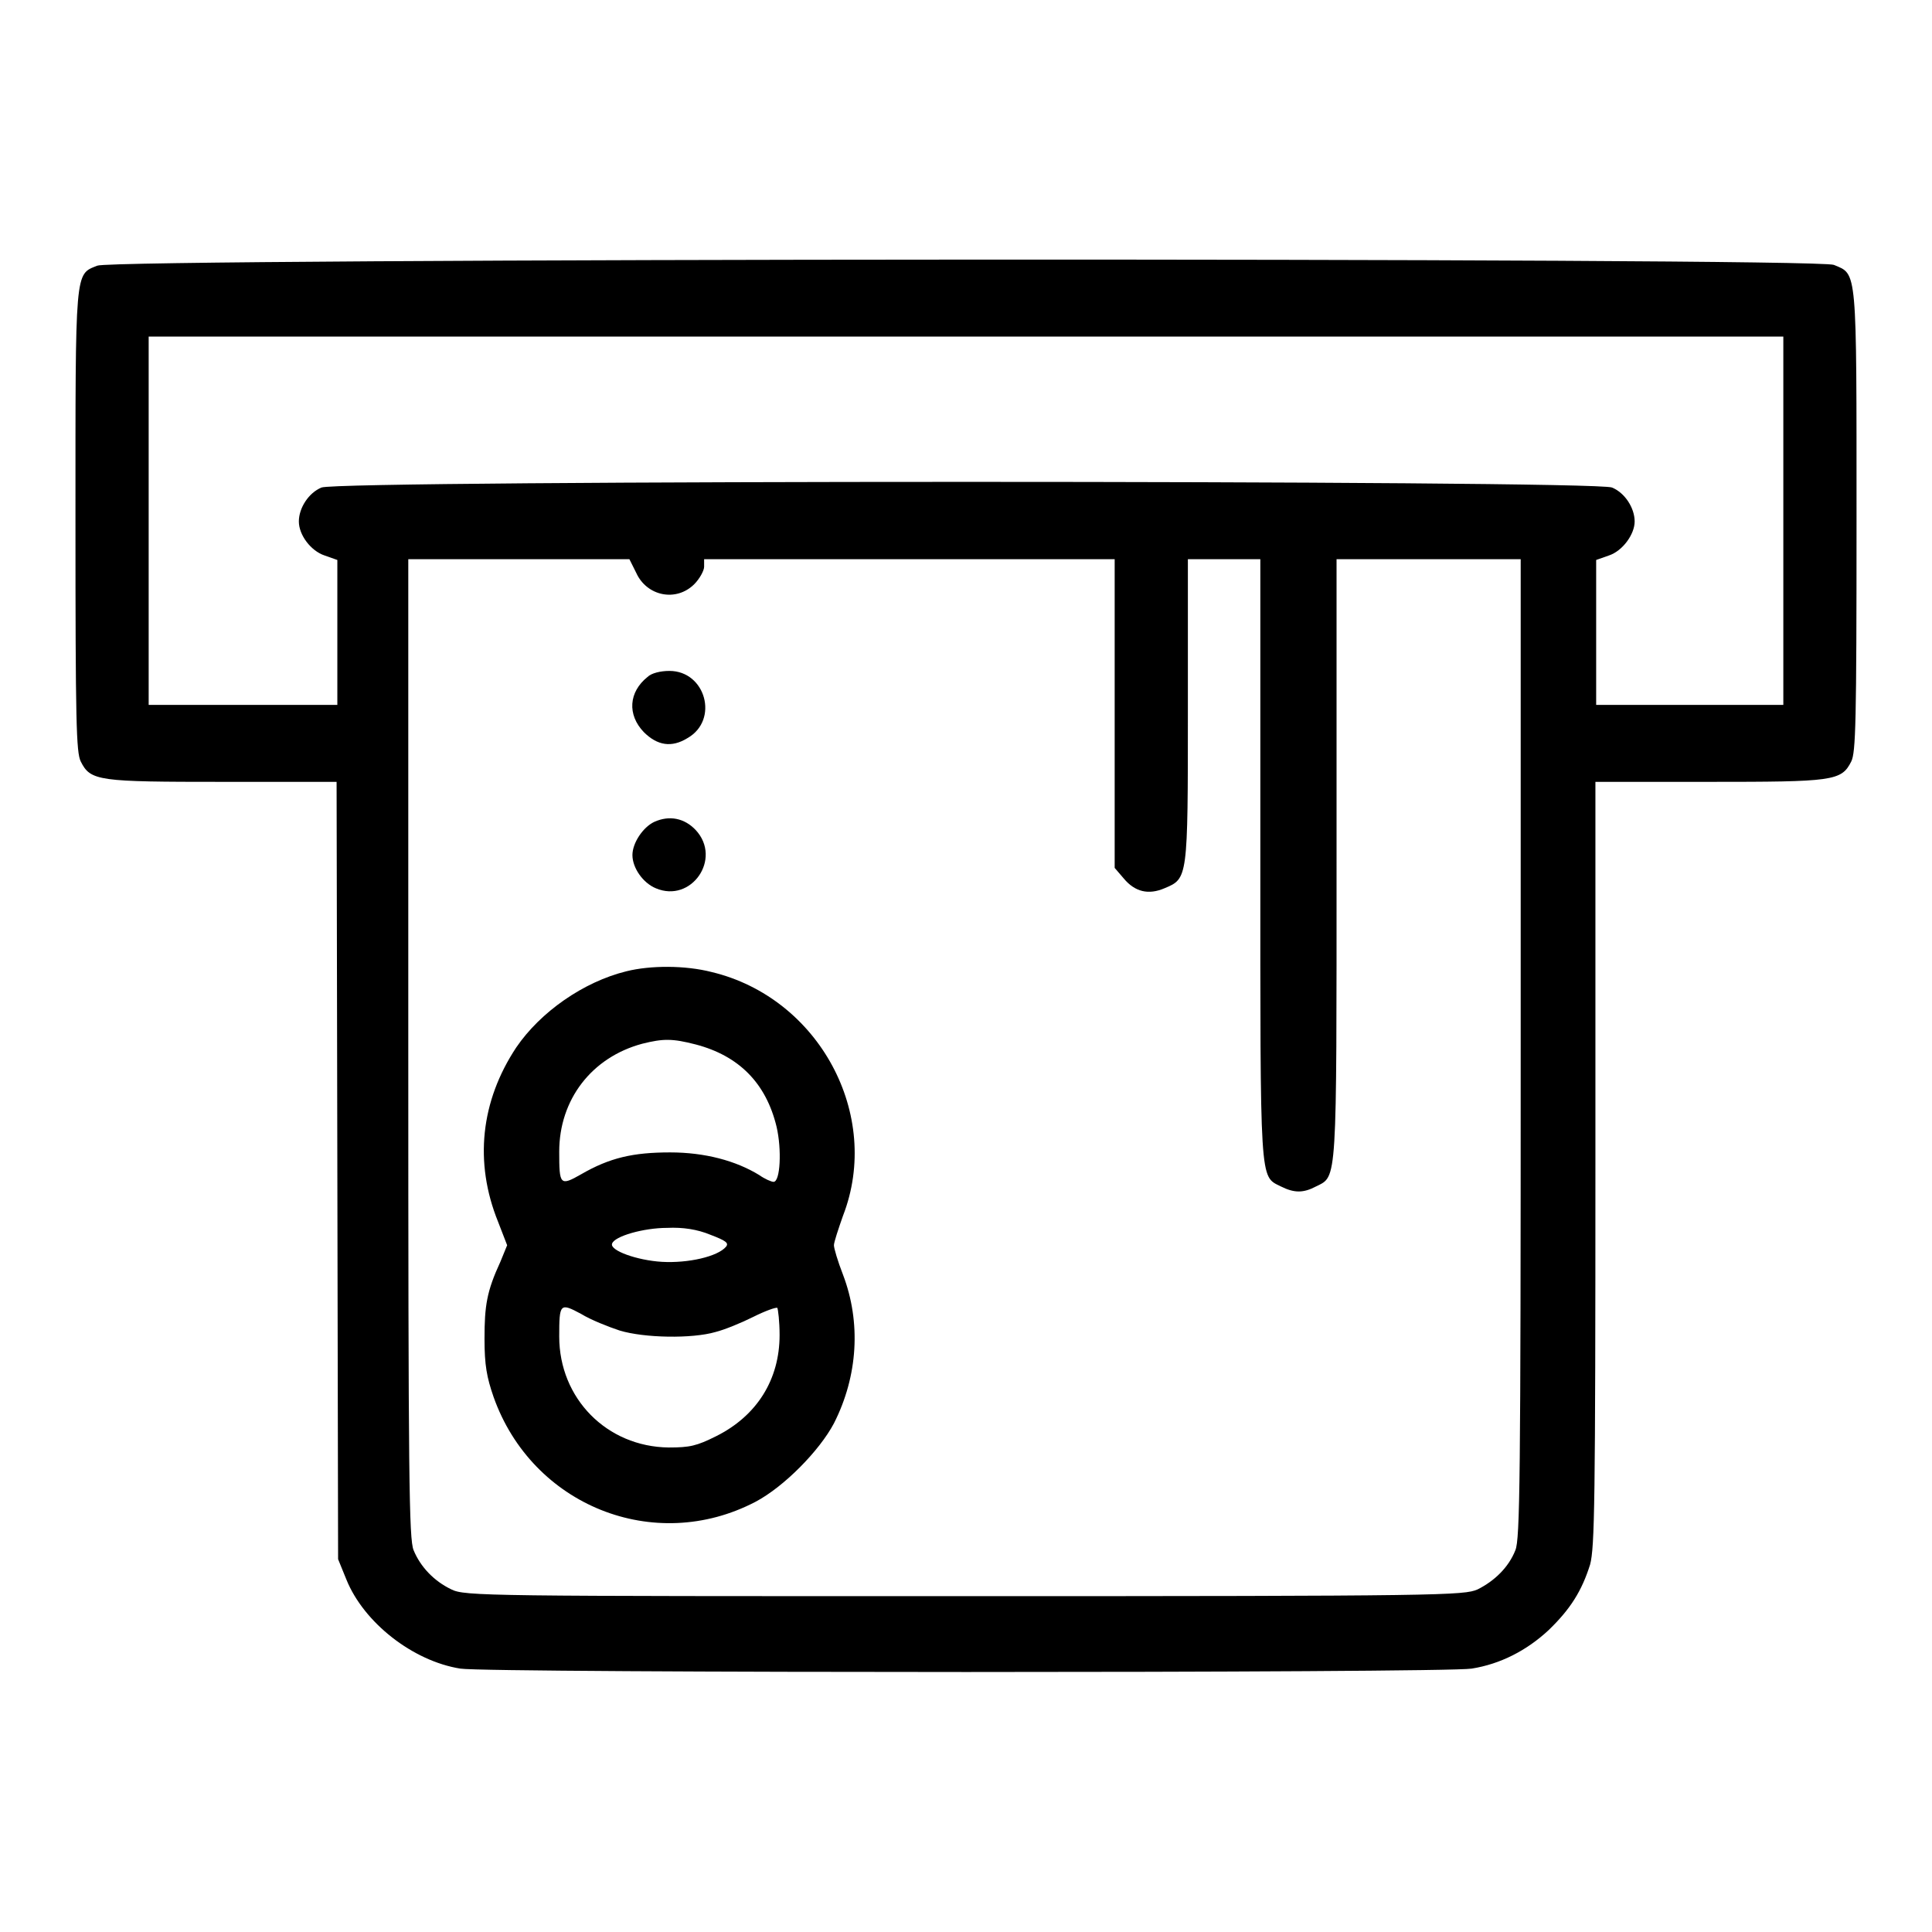
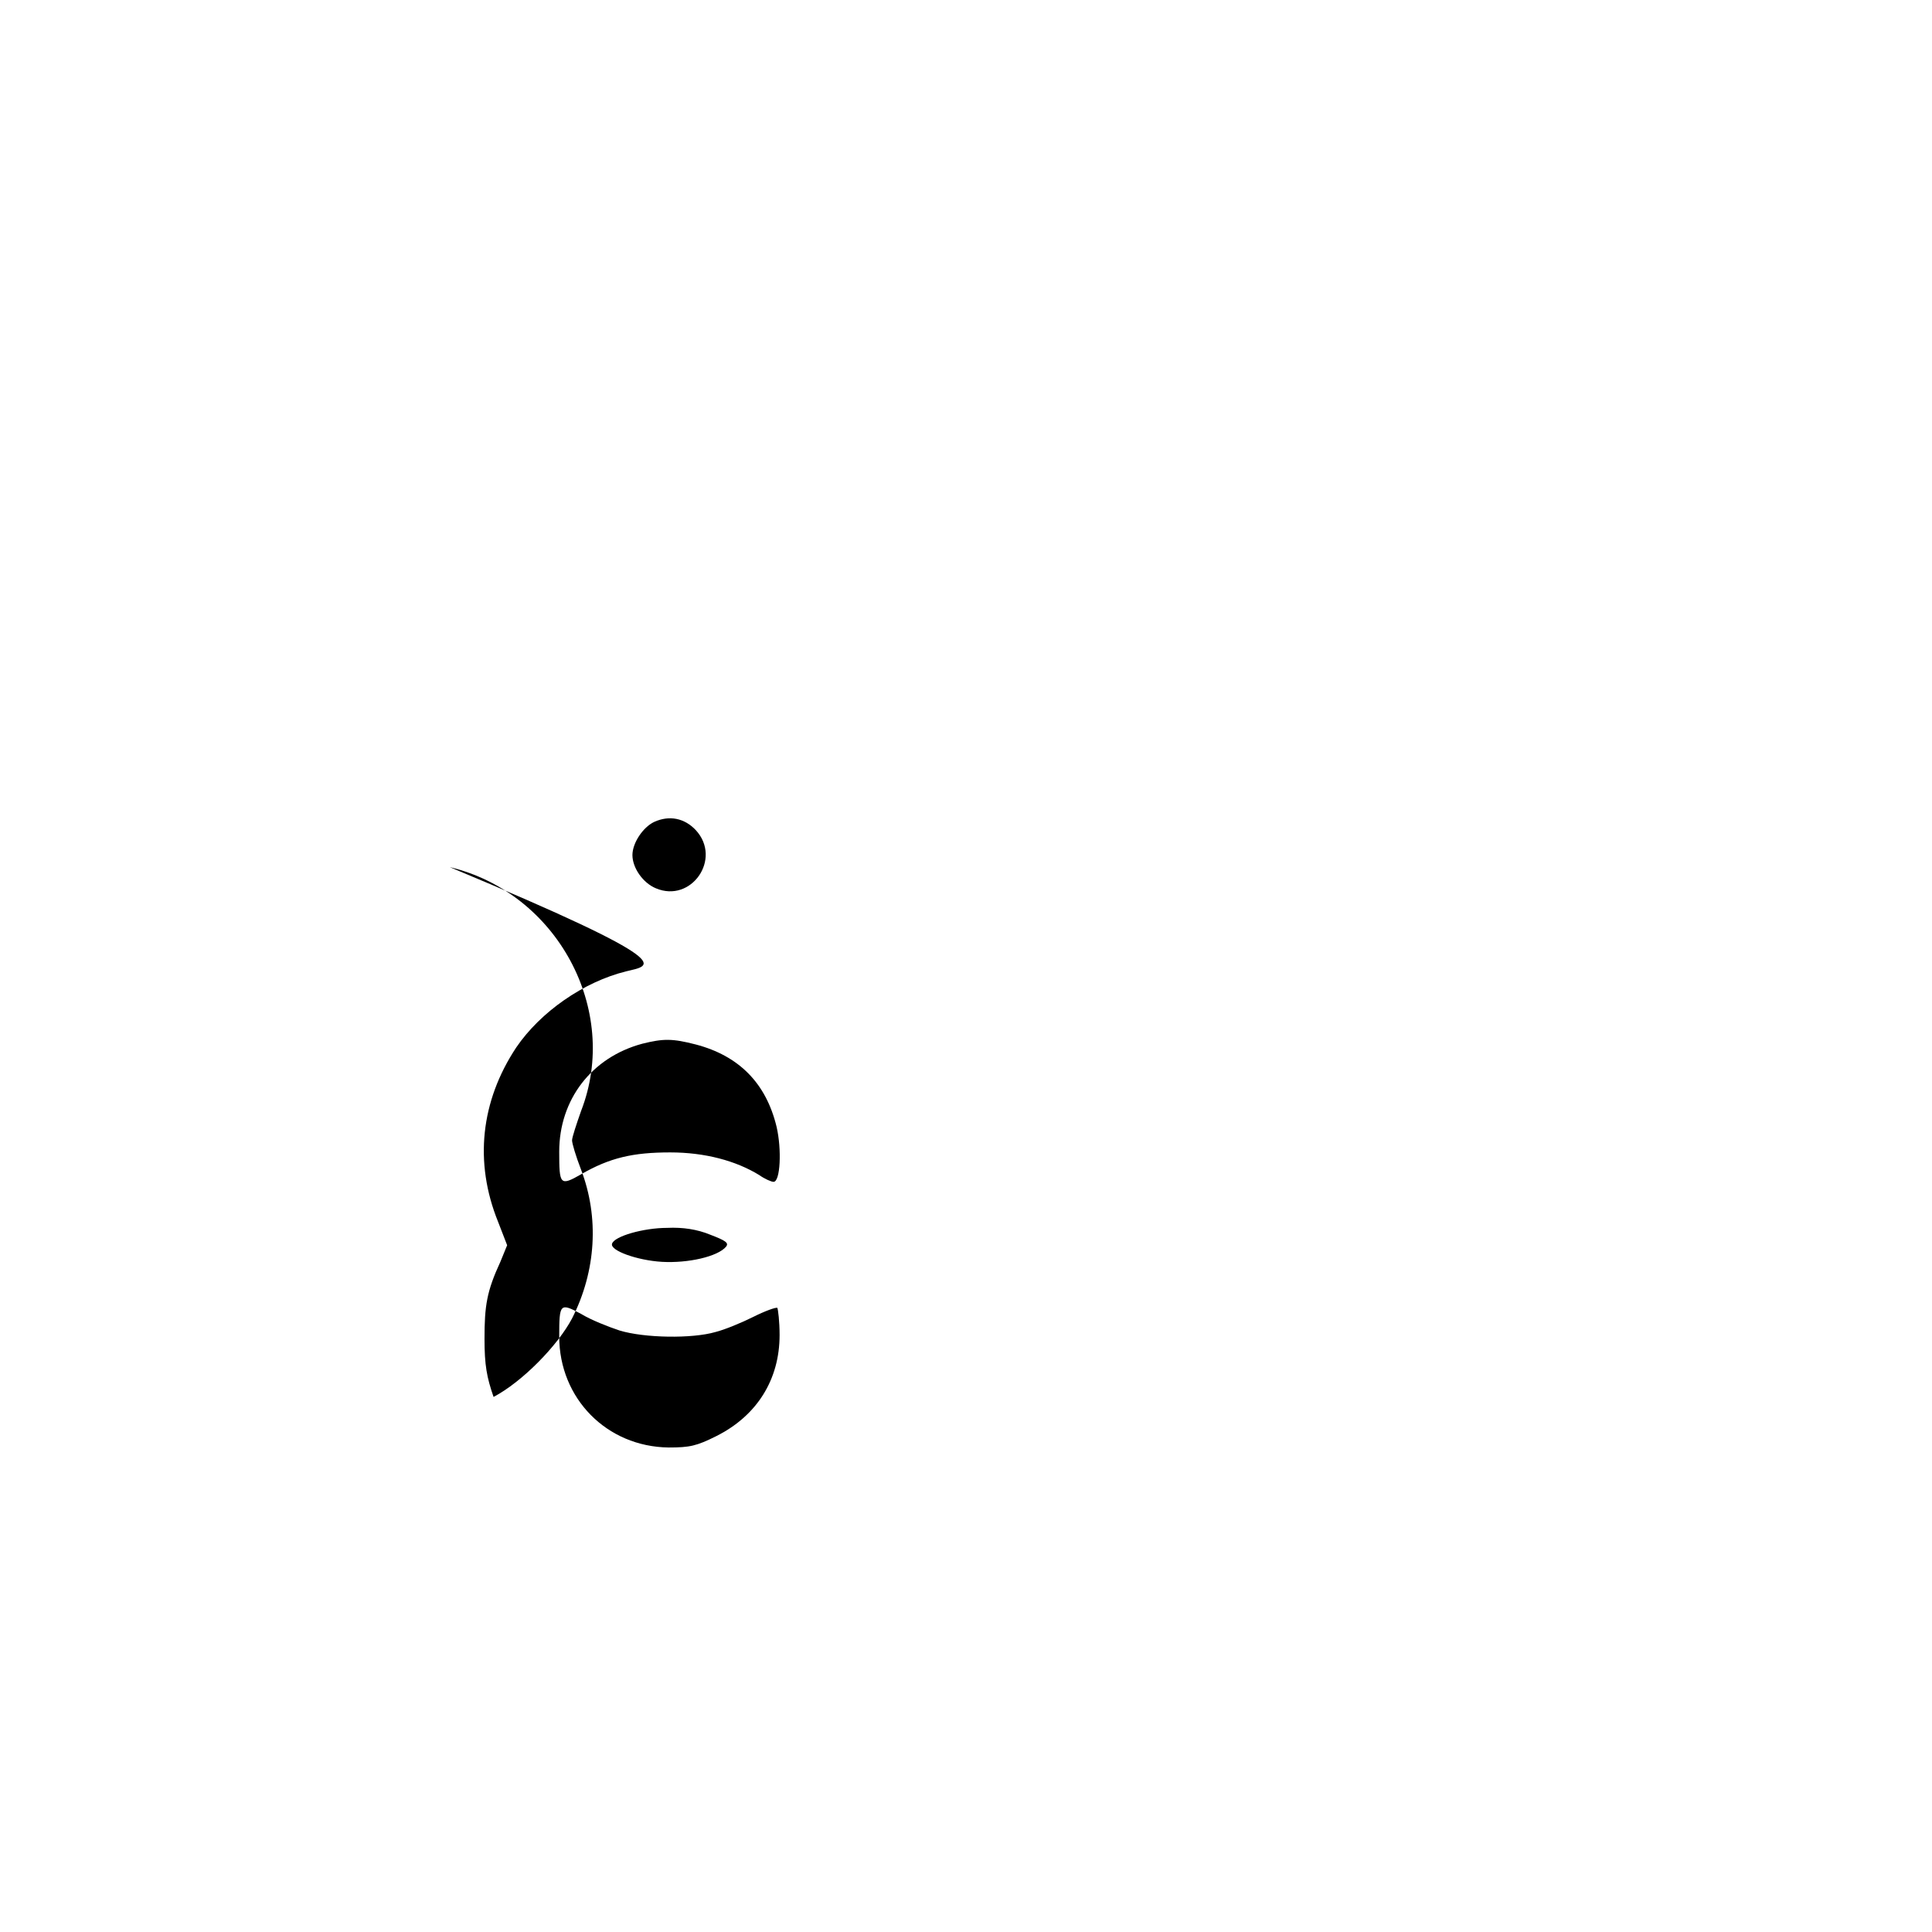
<svg xmlns="http://www.w3.org/2000/svg" version="1.1" x="0px" y="0px" viewBox="0 0 256 256" enable-background="new 0 0 256 256" xml:space="preserve">
  <g>
    <g>
      <g>
-         <path fill="#000000" d="M12.9,35.2C9.9,36.4,10,35.4,10,69c0,26.7,0.1,30.7,0.7,31.9c1.3,2.6,2.3,2.7,18.9,2.7h15l0.1,51.5l0.1,51.5l1.1,2.7c2.3,5.7,8.8,10.8,15.1,11.8c3.7,0.6,130.4,0.6,134,0c3.8-0.6,7.3-2.4,10.2-5.1c2.9-2.8,4.4-5.2,5.5-8.7c0.6-2.3,0.7-8,0.7-53.1v-50.6h15c16.5,0,17.6-0.1,18.9-2.7c0.6-1.2,0.7-5.1,0.7-31.9c0-33.8,0.1-32.6-3-33.9C240.7,34.1,15.2,34.2,12.9,35.2z M236.3,69v24.4h-12.4h-12.4v-9.6v-9.6l1.7-0.6c1.8-0.6,3.4-2.8,3.4-4.5c0-1.8-1.3-3.8-3-4.5c-2.4-1-168.7-1-171,0c-1.7,0.7-3,2.7-3,4.5c0,1.8,1.6,3.9,3.4,4.5l1.7,0.6v9.6v9.6H32.1H19.7V69V44.6H128h108.3V69z M84.3,75.9c1.4,3.1,5.3,3.9,7.7,1.5c0.7-0.7,1.3-1.8,1.3-2.3v-1h27.2h27.2v20.5V115l1.2,1.4c1.5,1.8,3.3,2.2,5.4,1.3c3.1-1.3,3.1-1.2,3.1-23.6v-20h4.8h4.8v39.6c0,43.5-0.1,42.1,2.7,43.5c1.8,0.9,3,0.9,4.7,0c2.8-1.4,2.7,0,2.7-43.5V74.1h12.2h12.2v64.8c0,57.5-0.1,65-0.7,66.5c-0.9,2.3-2.8,4.1-5,5.2c-1.8,0.8-4.6,0.9-68,0.9s-66.2,0-68-0.9c-2.3-1.1-4.1-3-5-5.2c-0.6-1.5-0.7-9-0.7-66.5V74.1h14.7l14.6,0L84.3,75.9z" />
-         <path fill="#000000" d="M85.8,89.7c-2.5,2-2.7,5-0.5,7.3c1.8,1.8,3.7,2.1,5.8,0.8c4.2-2.4,2.4-8.9-2.4-8.9C87.5,88.9,86.3,89.2,85.8,89.7z" />
        <path fill="#000000" d="M86.7,108.9c-1.5,0.7-2.9,2.8-2.9,4.4c0,1.7,1.4,3.7,3.1,4.4c4.7,2,8.8-3.9,5.3-7.7C90.7,108.4,88.7,108,86.7,108.9z" />
-         <path fill="#000000" d="M83,128.7c-5.7,1.4-11.4,5.4-14.6,10.1c-4.7,7.1-5.6,15.2-2.4,23.1l1.2,3.1l-0.9,2.2c-1.8,3.9-2.1,5.8-2.1,10.2c0,3.5,0.3,5.1,1.2,7.7c5.1,14.4,21.3,20.9,34.7,13.9c3.8-2,8.5-6.8,10.4-10.4c3.2-6.3,3.6-13.4,1.2-19.7c-0.7-1.8-1.2-3.5-1.2-3.9c0-0.4,0.6-2.2,1.2-3.9c5.2-13.4-3.2-28.9-17.4-32.3C90.8,127.9,86.2,127.9,83,128.7z M92.2,138.4c5.7,1.5,9.3,5.1,10.7,10.9c0.7,3,0.5,7.3-0.4,7.3c-0.3,0-1.2-0.4-1.9-0.9c-3.1-1.9-7.2-3-11.8-3c-4.9,0-8,0.7-11.8,2.9c-2.8,1.6-2.9,1.4-2.9-3c0-6.9,4.3-12.5,11-14.3C87.9,137.6,89.1,137.6,92.2,138.4z M94.1,163.6c2.1,0.8,2.5,1.1,2.1,1.6c-1.1,1.3-5,2.2-8.5,2c-3.3-0.2-6.9-1.5-6.6-2.4c0.3-1,4.2-2.1,7.3-2.1C90.5,162.6,92.4,162.9,94.1,163.6z M82.1,176.3c3.3,1,9.6,1.1,12.7,0.2c1.2-0.3,3.4-1.2,5-2c1.6-0.8,3-1.3,3.2-1.2c0.1,0.2,0.3,1.8,0.3,3.6c0,5.9-3,10.7-8.4,13.4c-2.6,1.3-3.5,1.5-6.3,1.5c-8.2-0.1-14.5-6.5-14.5-14.7c0-4.4,0.1-4.5,2.9-3C78.3,174.9,80.6,175.8,82.1,176.3z" />
+         <path fill="#000000" d="M83,128.7c-5.7,1.4-11.4,5.4-14.6,10.1c-4.7,7.1-5.6,15.2-2.4,23.1l1.2,3.1l-0.9,2.2c-1.8,3.9-2.1,5.8-2.1,10.2c0,3.5,0.3,5.1,1.2,7.7c3.8-2,8.5-6.8,10.4-10.4c3.2-6.3,3.6-13.4,1.2-19.7c-0.7-1.8-1.2-3.5-1.2-3.9c0-0.4,0.6-2.2,1.2-3.9c5.2-13.4-3.2-28.9-17.4-32.3C90.8,127.9,86.2,127.9,83,128.7z M92.2,138.4c5.7,1.5,9.3,5.1,10.7,10.9c0.7,3,0.5,7.3-0.4,7.3c-0.3,0-1.2-0.4-1.9-0.9c-3.1-1.9-7.2-3-11.8-3c-4.9,0-8,0.7-11.8,2.9c-2.8,1.6-2.9,1.4-2.9-3c0-6.9,4.3-12.5,11-14.3C87.9,137.6,89.1,137.6,92.2,138.4z M94.1,163.6c2.1,0.8,2.5,1.1,2.1,1.6c-1.1,1.3-5,2.2-8.5,2c-3.3-0.2-6.9-1.5-6.6-2.4c0.3-1,4.2-2.1,7.3-2.1C90.5,162.6,92.4,162.9,94.1,163.6z M82.1,176.3c3.3,1,9.6,1.1,12.7,0.2c1.2-0.3,3.4-1.2,5-2c1.6-0.8,3-1.3,3.2-1.2c0.1,0.2,0.3,1.8,0.3,3.6c0,5.9-3,10.7-8.4,13.4c-2.6,1.3-3.5,1.5-6.3,1.5c-8.2-0.1-14.5-6.5-14.5-14.7c0-4.4,0.1-4.5,2.9-3C78.3,174.9,80.6,175.8,82.1,176.3z" />
      </g>
    </g>
  </g>
</svg>